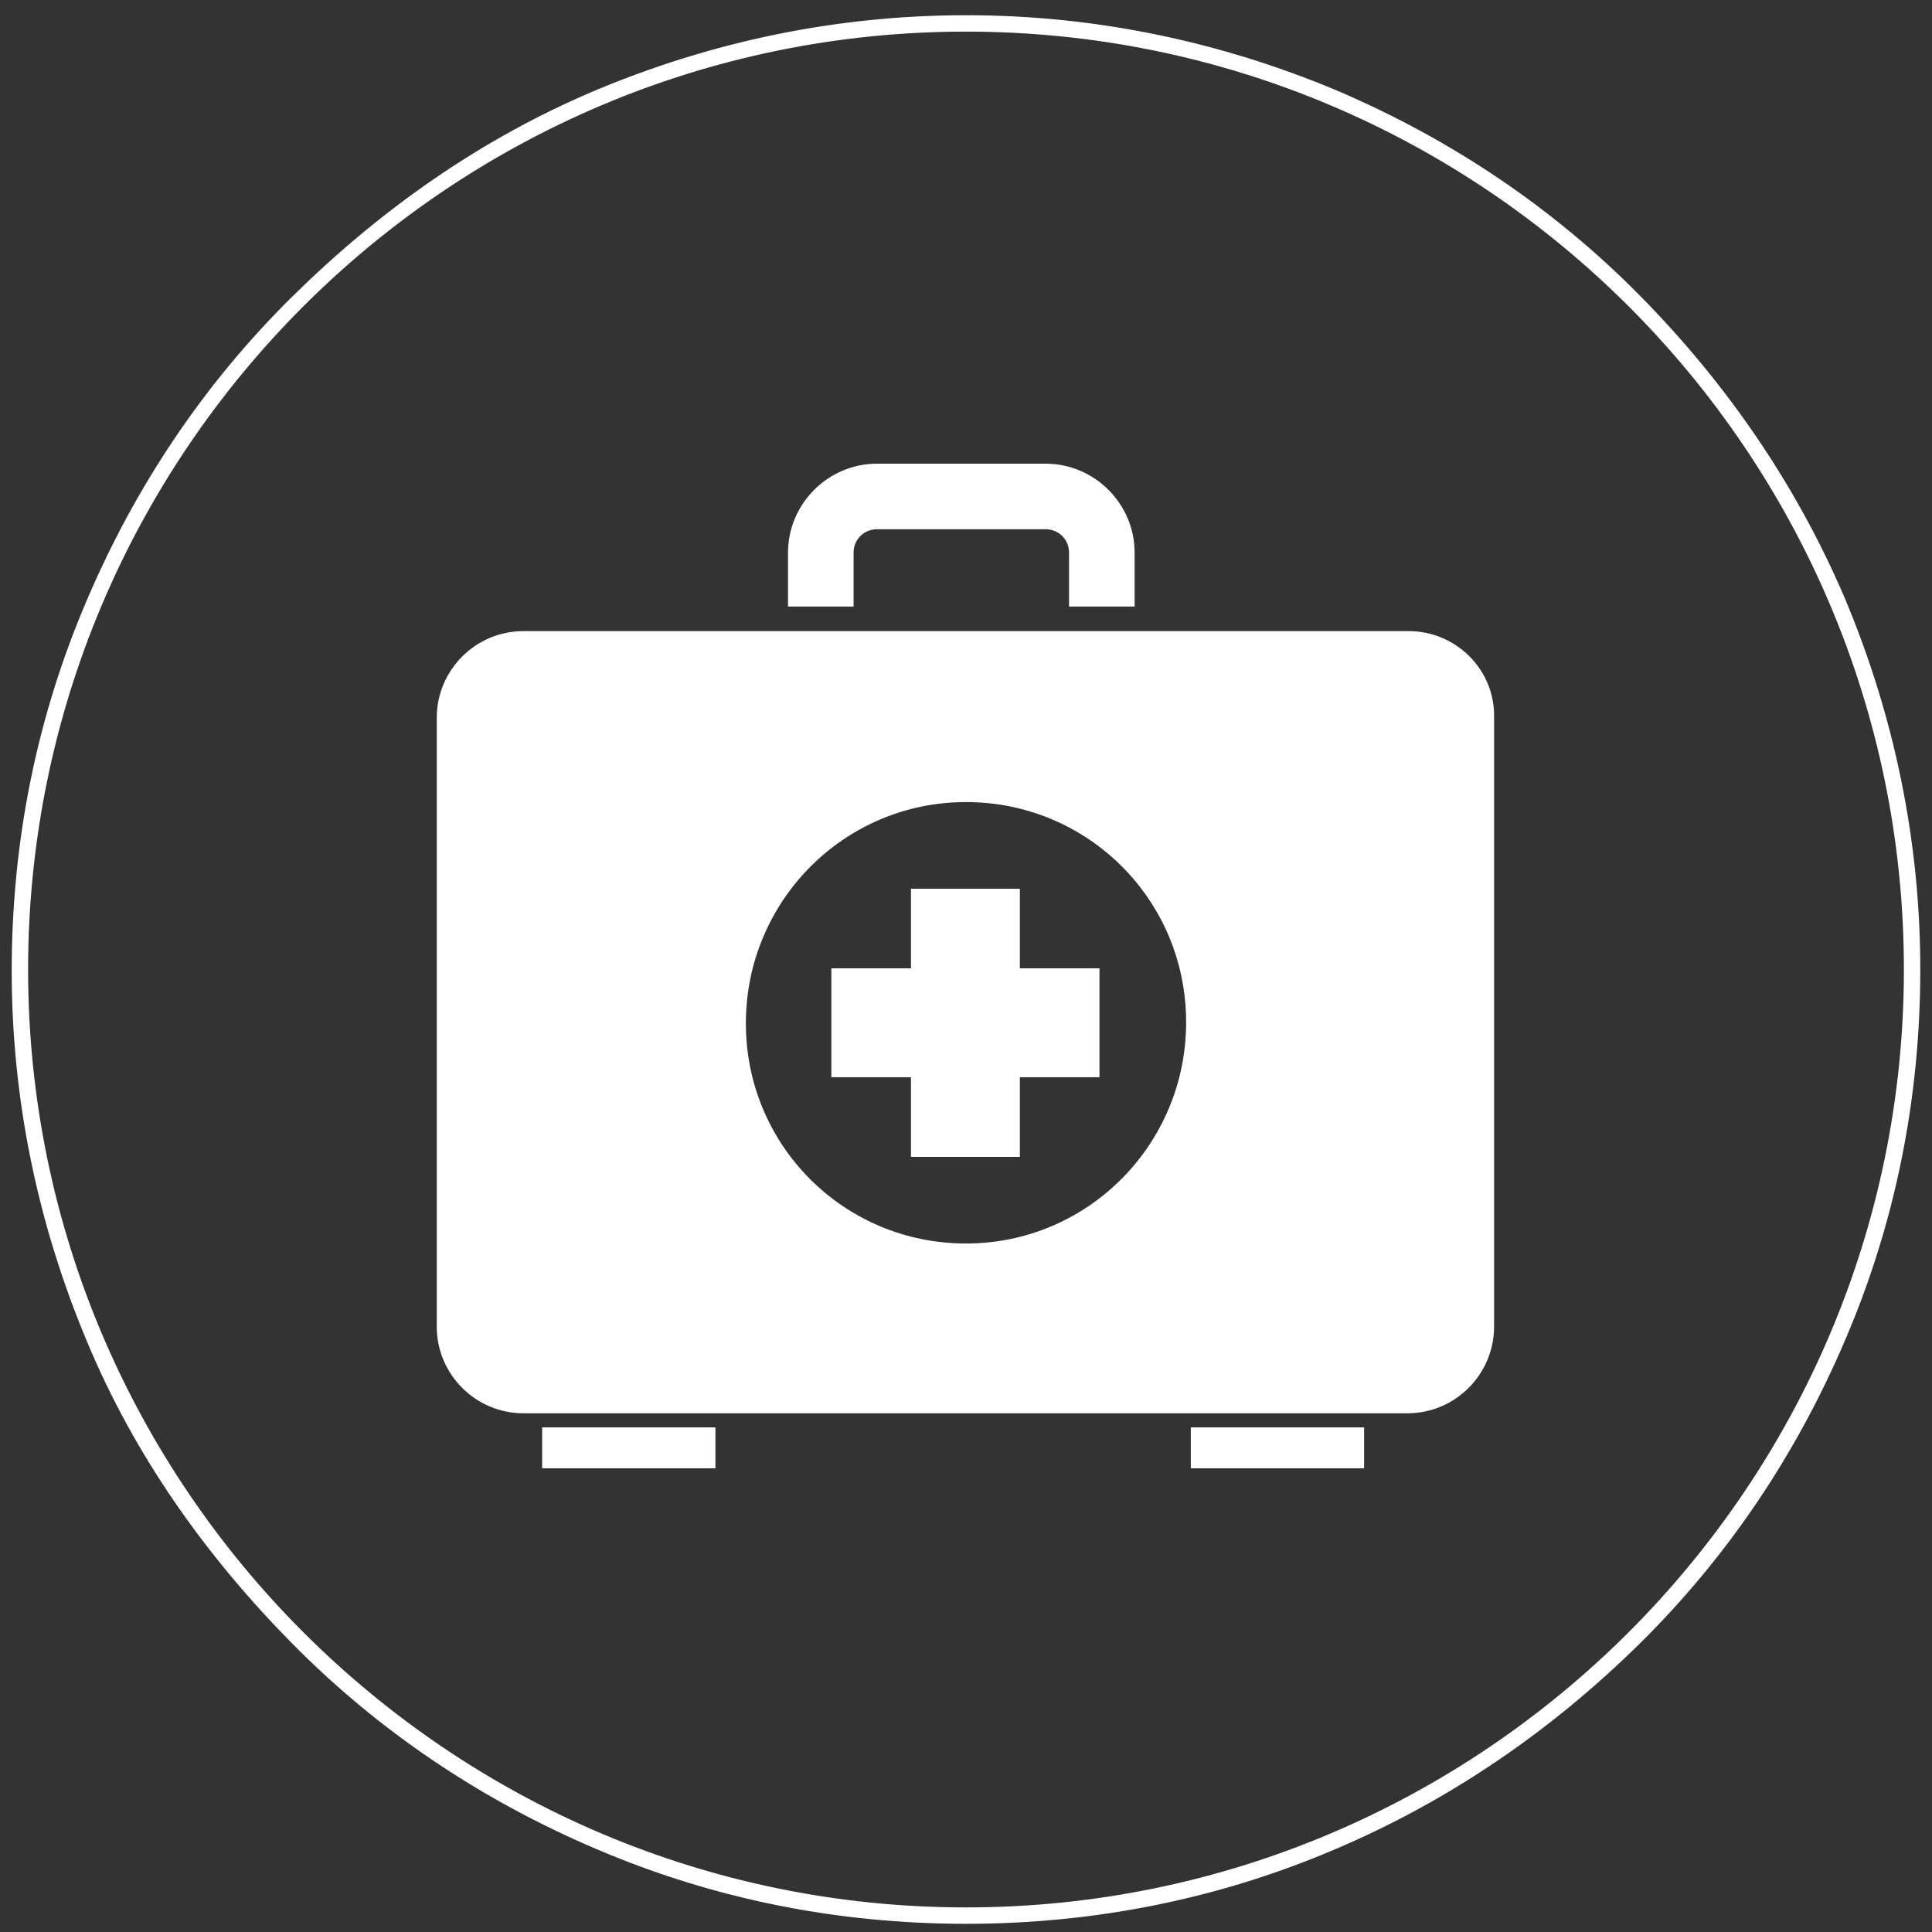
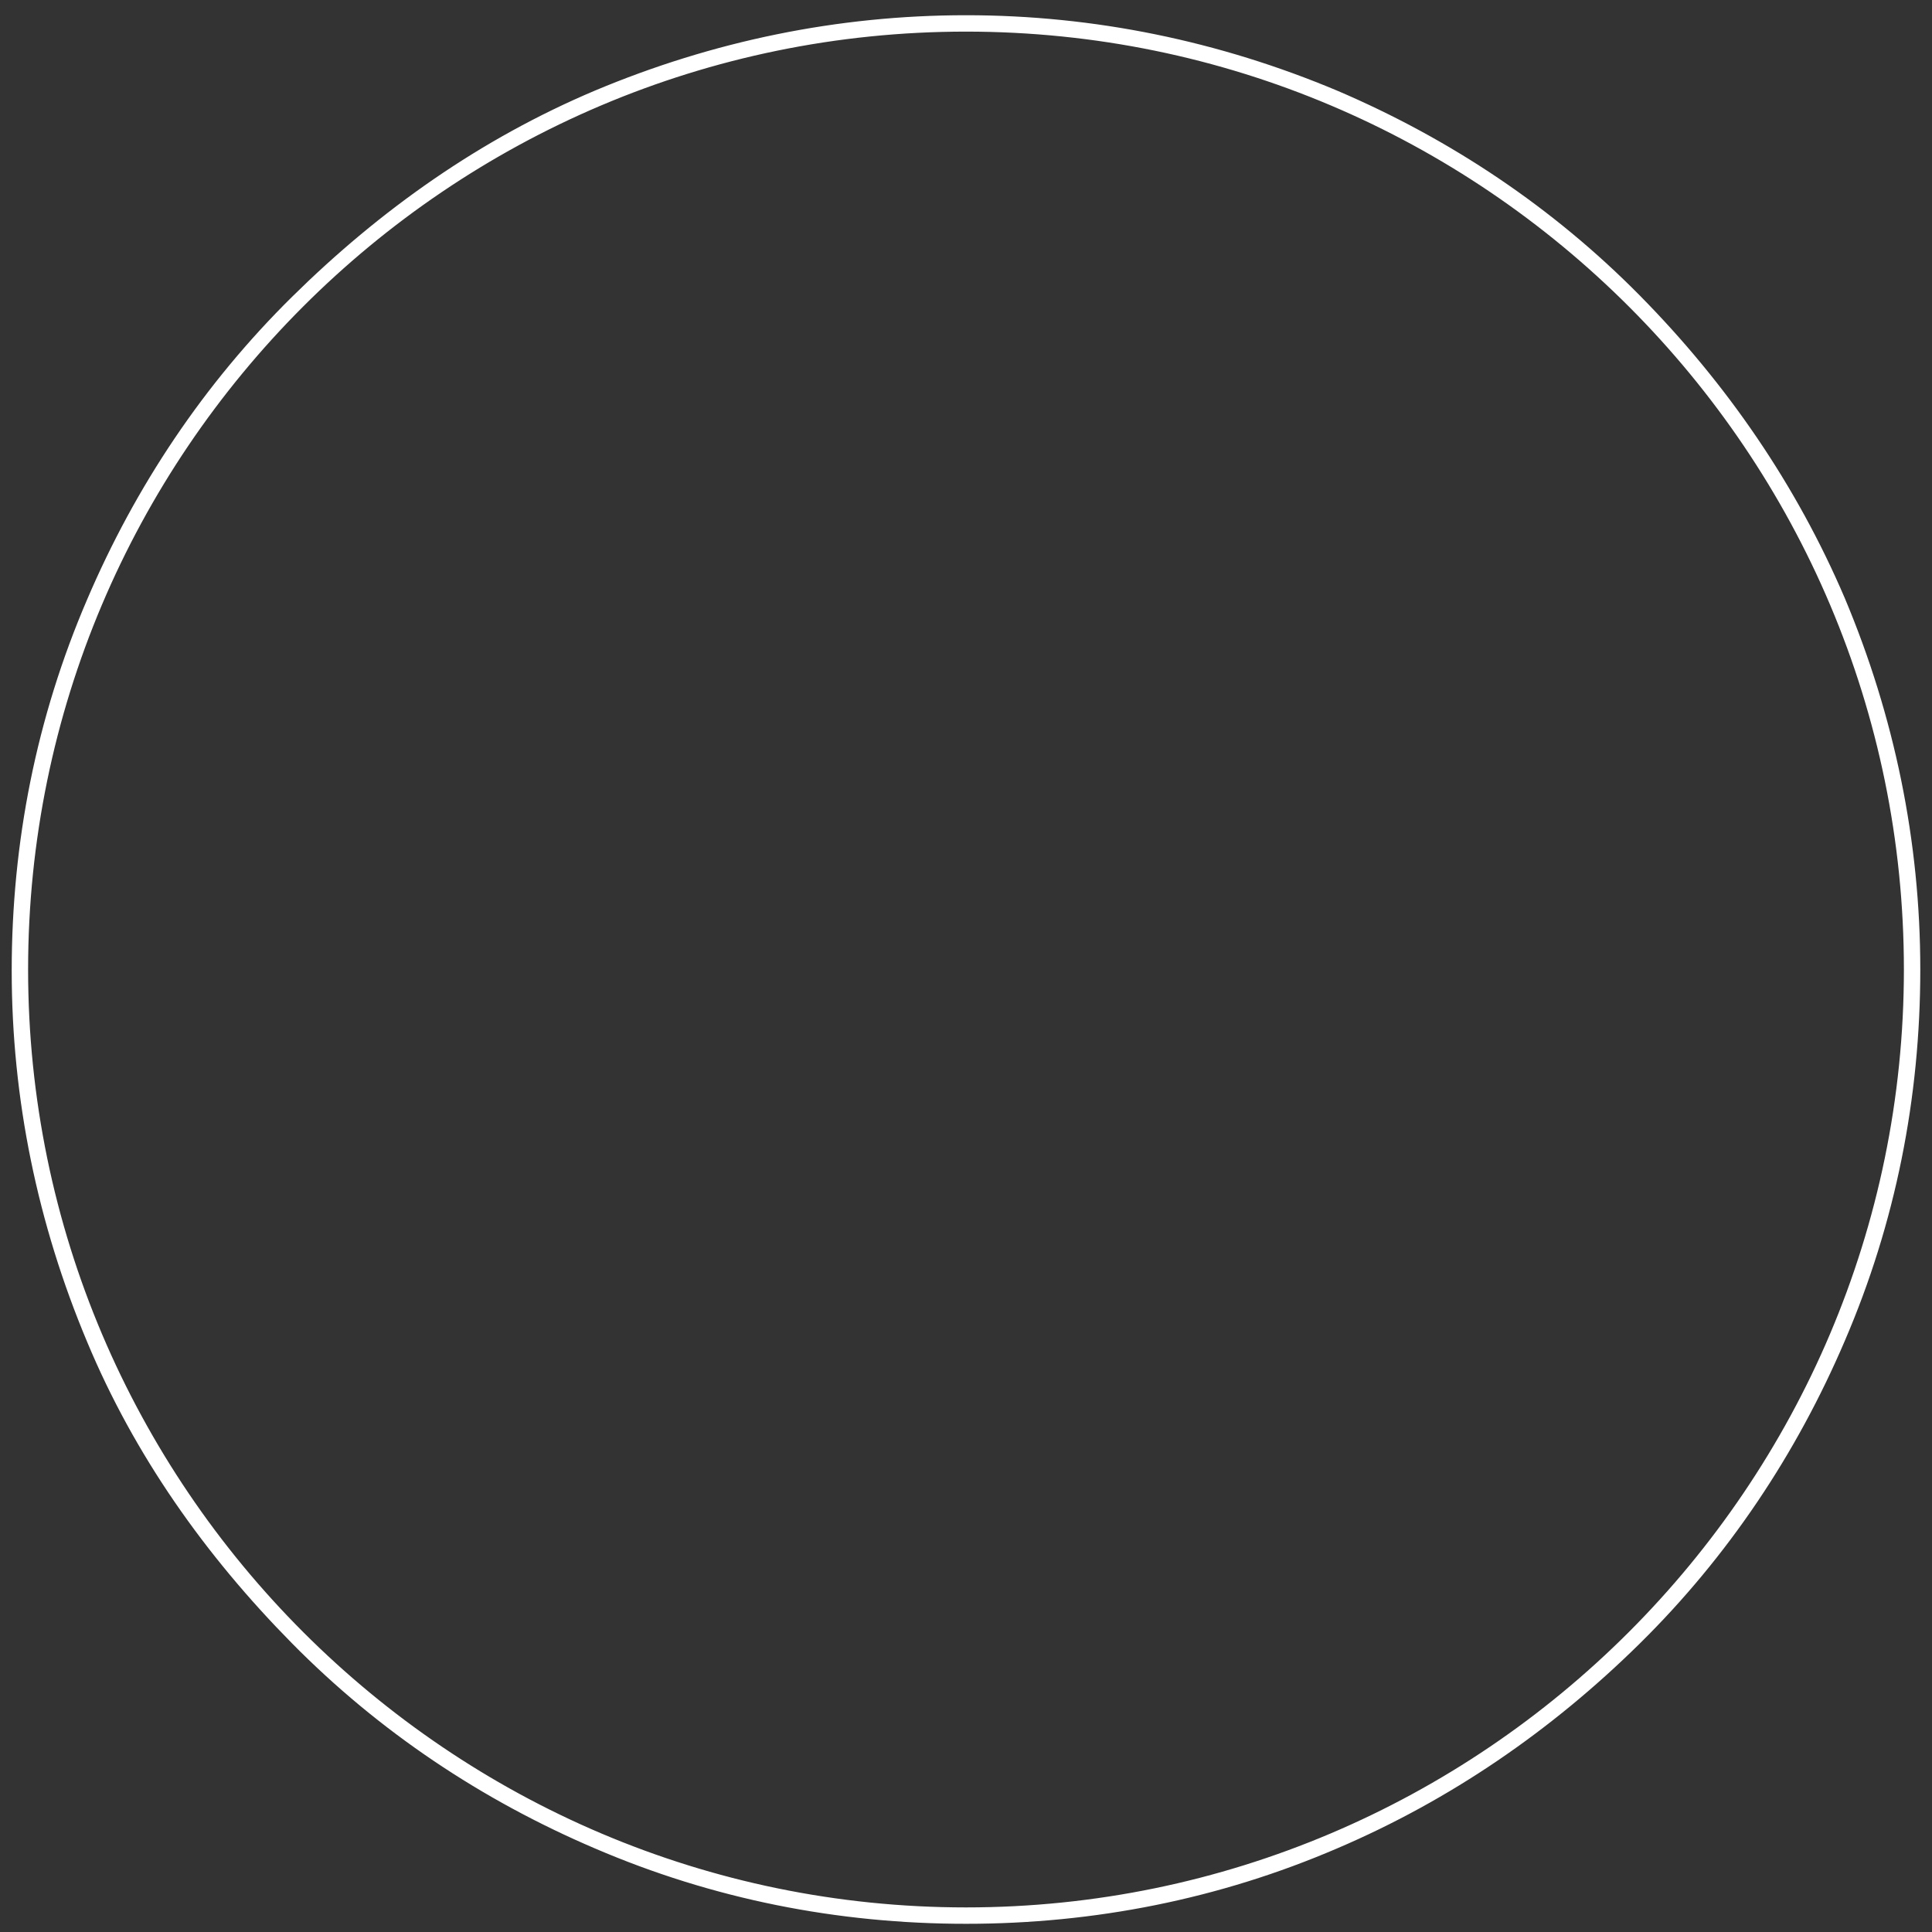
<svg xmlns="http://www.w3.org/2000/svg" version="1.1" id="Camada_1" x="0px" y="0px" width="165px" height="165px" viewBox="0 0 165 165" style="enable-background:new 0 0 165 165;" xml:space="preserve">
  <rect x="0" y="0" width="165" height="165" fill="#333333" stroke="none" />
  <style type="text/css">
	.st0{fill:#FFFFFF;stroke:#FFFFFF;stroke-miterlimit:10;}
</style>
  <g>
    <path class="st0" d="M82.5,163.8c-10.9,0-21.5-2.1-31.5-6.4c-9.6-4.1-18.3-9.9-25.7-17.4S11.9,124,7.9,114.4   c-4.2-10-6.4-20.6-6.4-31.5s2.1-21.5,6.4-31.5c4.1-9.6,9.9-18.3,17.4-25.7S41.3,12.3,51,8.2C61,4,71.6,1.8,82.5,1.8S104,4,114,8.2   c9.6,4.1,18.3,9.9,25.7,17.4s13.3,16.1,17.4,25.7c4.2,10,6.4,20.6,6.4,31.5s-2.1,21.5-6.4,31.5c-4.1,9.6-9.9,18.3-17.4,25.7   s-16.1,13.3-25.7,17.4C104,161.7,93.4,163.8,82.5,163.8z M82.5,2.2C38,2.2,1.9,38.4,1.9,82.8s36.2,80.6,80.6,80.6   s80.6-36.2,80.6-80.6S127,2.2,82.5,2.2z" />
  </g>
  <g>
-     <path class="st0" d="M46.8,124.9h13.8v-2.5H46.8V124.9z M102.2,124.9H116v-2.5h-13.8V124.9z M86.6,76.4h-8.3v6.8h-6.8v8.3h6.8v6.8   h8.3v-6.8h6.8v-8.3h-6.8V76.4z M120.3,54.4H44.7c-3.8,0-6.9,3.1-6.9,6.9v52c0,3.8,3.1,6.9,6.9,6.9h75.5c3.8,0,6.9-3.1,6.9-6.9v-52   C127.2,57.5,124.1,54.4,120.3,54.4z M82.5,106.7c-10.7,0-19.3-8.6-19.3-19.3S71.8,68,82.5,68s19.3,8.6,19.3,19.3   S93.2,106.7,82.5,106.7z M72.4,47.2c0-1.4,1.1-2.5,2.5-2.5h14.4c1.4,0,2.5,1.1,2.5,2.5v4.1h4.6v-4.1c0-3.9-3.2-7.1-7.1-7.1H74.9   c-3.9,0-7.1,3.2-7.1,7.1v4.1h4.6L72.4,47.2L72.4,47.2z" />
-   </g>
+     </g>
</svg>